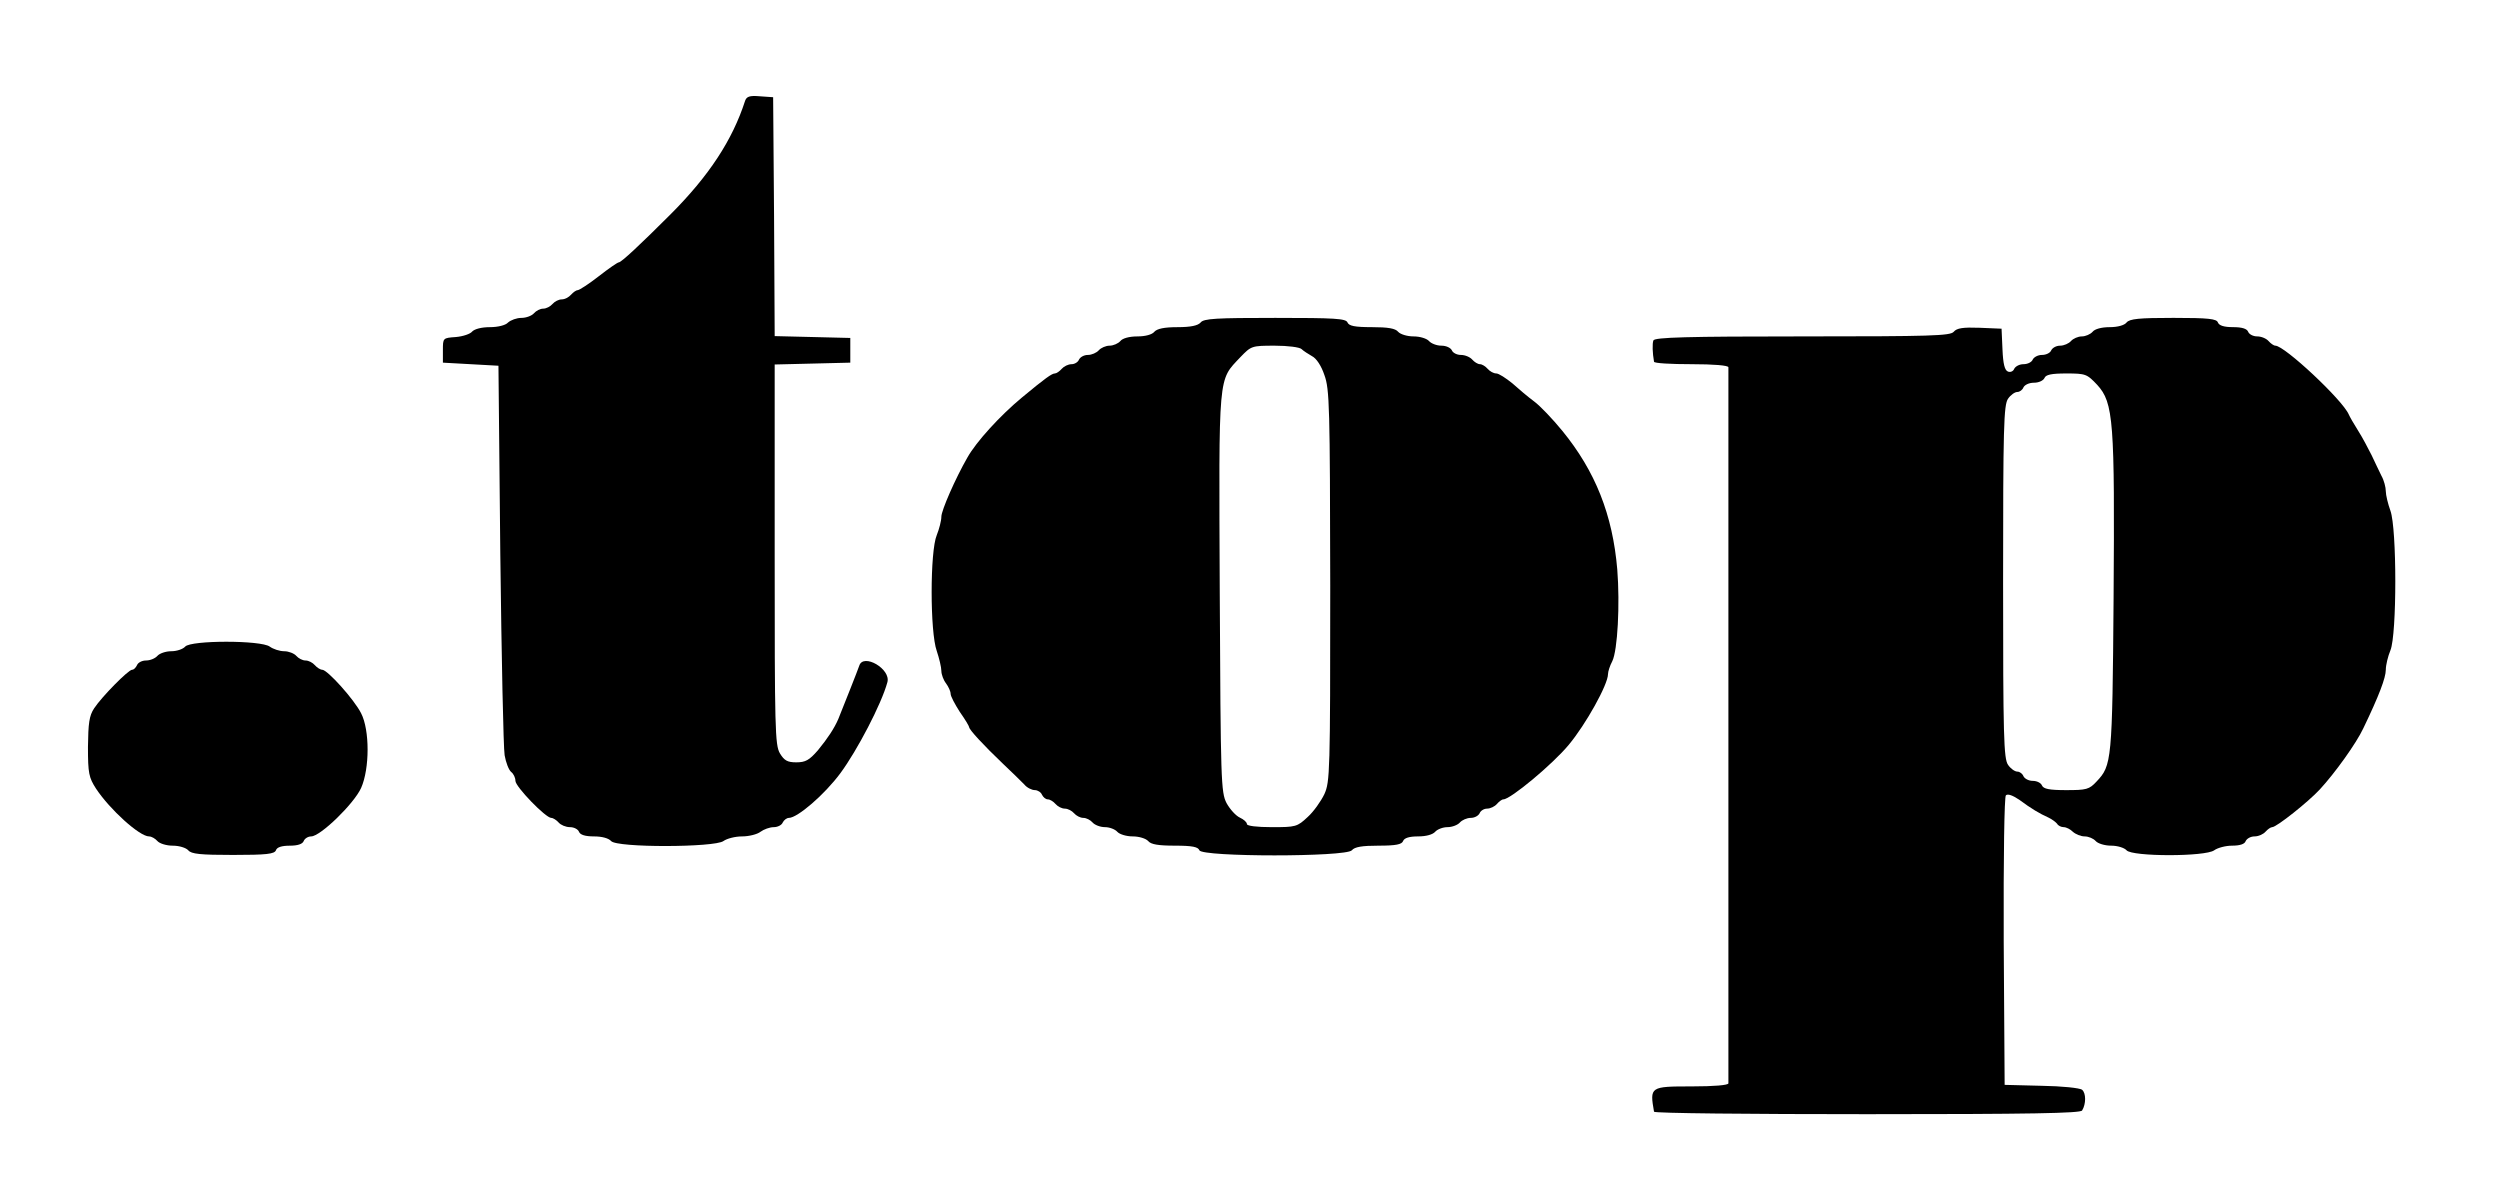
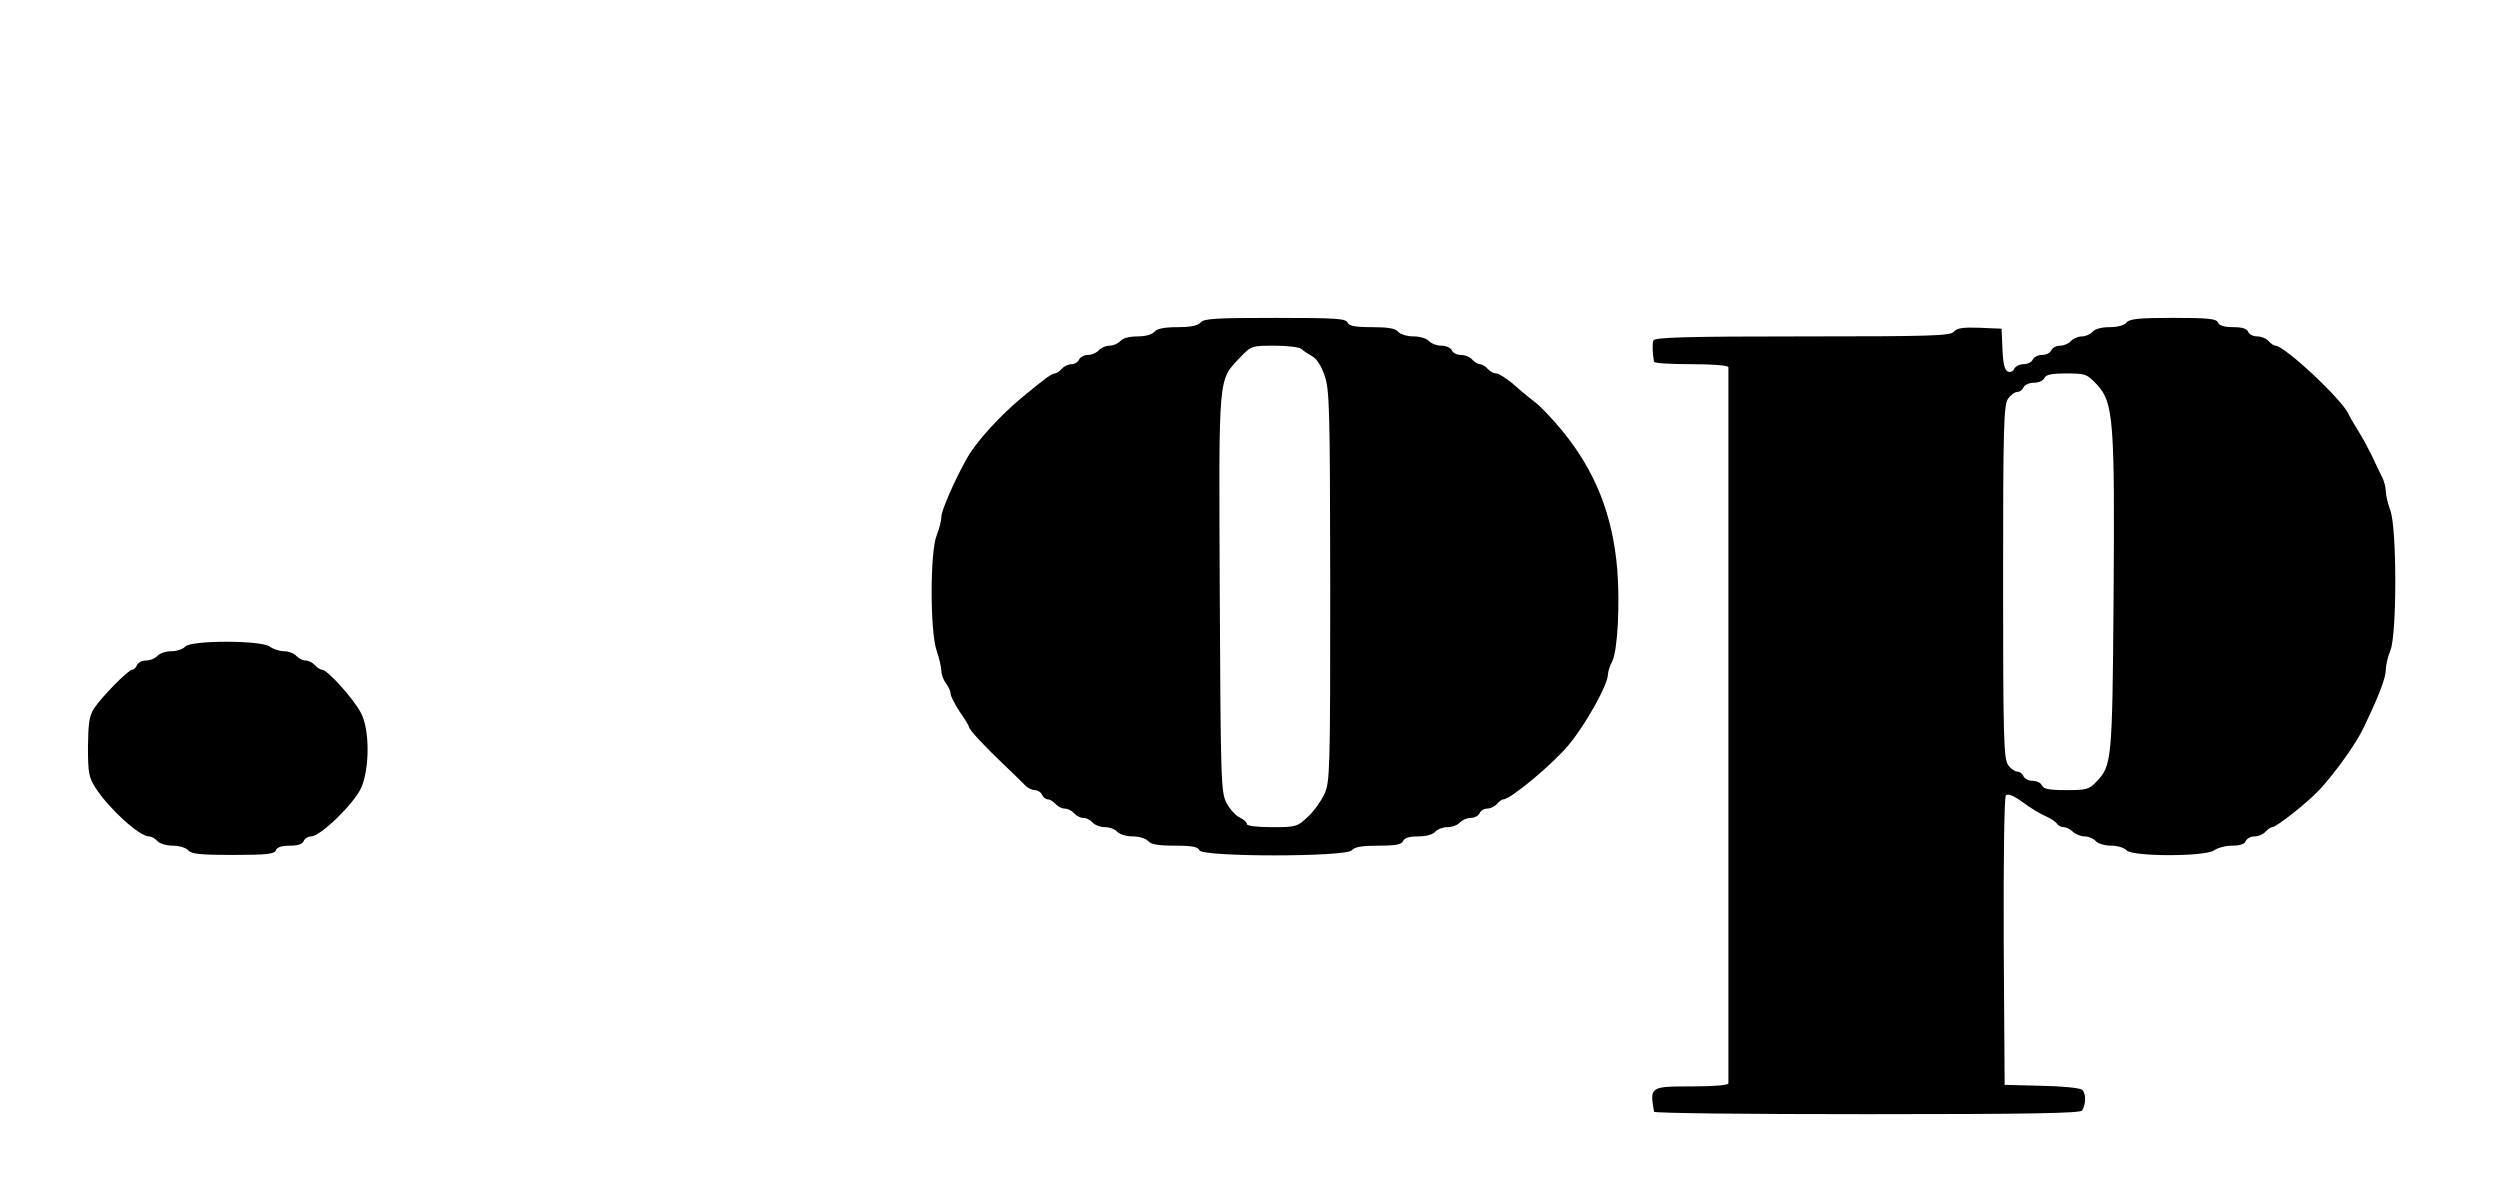
<svg xmlns="http://www.w3.org/2000/svg" version="1.0" width="810pt" height="390pt" viewBox="0 0 810 390" preserveAspectRatio="xMidYMid meet">
  <g transform="translate(0,390) scale(0.1,-0.1)" fill="#000000" stroke="none">
-     <path d="M2414 3573 c-41 -127 -117 -243 -242 -368 -97 -97 -159 -155 -167 -155 -4 0 -33 -20 -65 -45 -32 -25 -63 -45 -68 -45 -5 0 -15 -7 -22 -15 -7 -8 -20 -15 -30 -15 -10 0 -23 -7 -30 -15 -7 -8 -20 -15 -30 -15 -10 0 -23 -7 -30 -15 -7 -8 -25 -15 -41 -15 -15 0 -34 -7 -43 -15 -8 -9 -33 -15 -59 -15 -27 0 -49 -6 -57 -14 -6 -8 -30 -16 -53 -18 -42 -3 -42 -3 -42 -43 l0 -40 90 -5 90 -5 6 -610 c4 -335 10 -629 14 -652 4 -23 13 -47 21 -54 8 -6 14 -19 14 -29 0 -19 98 -120 116 -120 6 0 17 -7 24 -15 7 -8 23 -15 37 -15 13 0 26 -7 29 -15 4 -10 20 -15 49 -15 26 0 47 -6 55 -15 18 -22 336 -21 364 0 11 8 38 15 60 15 23 0 50 7 60 15 11 8 30 15 43 15 13 0 26 7 29 15 4 8 13 15 20 15 28 0 116 76 167 145 54 73 133 224 152 294 13 43 -78 96 -91 54 -5 -15 -49 -126 -68 -173 -13 -30 -34 -62 -66 -101 -28 -32 -40 -39 -70 -39 -29 0 -39 6 -53 29 -16 27 -17 81 -17 645 l0 615 123 3 122 3 0 40 0 40 -122 3 -123 3 -2 387 -3 387 -43 3 c-34 3 -43 -1 -48 -15z" />
    <path d="M3890 2855 c-9 -10 -32 -15 -75 -15 -43 0 -66 -5 -75 -15 -7 -9 -29 -15 -55 -15 -26 0 -48 -6 -55 -15 -7 -8 -23 -15 -35 -15 -12 0 -28 -7 -35 -15 -7 -8 -23 -15 -35 -15 -13 0 -25 -7 -29 -15 -3 -8 -14 -15 -24 -15 -11 0 -25 -7 -32 -15 -7 -8 -17 -15 -22 -15 -10 0 -31 -15 -107 -78 -70 -58 -148 -143 -177 -195 -39 -68 -84 -171 -84 -191 0 -13 -7 -40 -15 -60 -22 -52 -22 -314 0 -375 8 -24 15 -53 15 -65 0 -11 7 -30 15 -40 8 -11 15 -26 15 -34 0 -8 14 -34 30 -59 17 -24 30 -46 30 -49 0 -8 47 -59 109 -118 30 -28 61 -59 70 -68 8 -10 24 -18 34 -18 9 0 20 -7 23 -15 4 -8 12 -15 19 -15 7 0 18 -7 25 -15 7 -8 20 -15 30 -15 10 0 23 -7 30 -15 7 -8 20 -15 30 -15 10 0 23 -7 30 -15 7 -8 25 -15 40 -15 15 0 33 -7 40 -15 7 -8 29 -15 50 -15 21 0 43 -7 50 -15 9 -11 33 -15 87 -15 56 0 75 -4 79 -15 9 -22 475 -22 494 0 9 11 33 15 87 15 56 0 75 4 79 15 4 10 20 15 49 15 26 0 47 6 55 15 7 8 25 15 40 15 15 0 33 7 40 15 7 8 23 15 35 15 13 0 25 7 29 15 3 8 14 15 24 15 11 0 25 7 32 15 7 8 16 15 21 15 23 0 160 114 212 177 55 66 127 195 127 229 0 8 6 27 14 42 17 35 25 183 16 297 -15 177 -71 318 -178 449 -31 38 -72 81 -91 95 -19 14 -51 41 -71 59 -21 17 -44 32 -52 32 -9 0 -21 7 -28 15 -7 8 -18 15 -25 15 -7 0 -18 7 -25 15 -7 8 -23 15 -37 15 -13 0 -26 7 -29 15 -4 8 -18 15 -34 15 -15 0 -33 7 -40 15 -7 8 -29 15 -50 15 -21 0 -43 7 -50 15 -9 11 -33 15 -85 15 -56 0 -74 4 -79 15 -5 13 -40 15 -234 15 -192 0 -232 -2 -242 -15z m327 -86 c6 -6 22 -16 34 -23 14 -7 30 -31 40 -61 17 -46 18 -103 19 -683 0 -605 -1 -635 -19 -675 -11 -23 -35 -57 -54 -74 -34 -32 -39 -33 -116 -33 -49 0 -81 4 -81 10 0 6 -10 15 -23 21 -13 6 -32 27 -43 47 -18 35 -19 70 -22 682 -3 720 -6 685 67 763 35 36 36 37 111 37 43 0 81 -5 87 -11z" />
    <path d="M6890 2855 c-7 -9 -29 -15 -55 -15 -26 0 -48 -6 -55 -15 -7 -8 -23 -15 -35 -15 -12 0 -28 -7 -35 -15 -7 -8 -23 -15 -35 -15 -13 0 -25 -7 -29 -15 -3 -8 -16 -15 -30 -15 -13 0 -26 -7 -30 -15 -3 -8 -16 -15 -30 -15 -13 0 -26 -7 -30 -15 -3 -8 -12 -12 -20 -9 -11 4 -16 25 -18 72 l-3 67 -71 3 c-54 2 -74 -1 -84 -13 -11 -13 -72 -15 -490 -15 -374 0 -479 -3 -483 -13 -4 -10 -3 -41 2 -69 0 -5 55 -8 121 -8 73 0 120 -4 120 -10 0 -5 0 -527 0 -1160 0 -632 0 -1154 0 -1160 0 -6 -46 -10 -119 -10 -135 0 -136 -1 -122 -82 0 -5 311 -8 690 -8 528 0 692 3 697 12 13 21 13 56 0 67 -7 6 -66 12 -132 13 l-119 3 -3 464 c-1 278 2 469 7 474 6 6 22 0 43 -14 39 -29 66 -45 95 -58 11 -5 24 -15 28 -20 3 -6 13 -11 21 -11 9 0 22 -7 30 -15 9 -8 26 -15 38 -15 13 0 29 -7 36 -15 7 -8 29 -15 50 -15 21 0 43 -7 50 -15 18 -21 256 -21 284 0 11 8 37 15 58 15 25 0 41 5 44 15 4 8 16 15 29 15 12 0 28 7 35 15 7 8 17 15 22 15 14 0 117 82 154 122 49 53 118 149 141 198 51 106 73 164 73 190 0 15 7 44 15 63 21 51 21 394 0 452 -8 22 -15 51 -15 63 0 13 -6 36 -14 50 -7 15 -22 45 -32 67 -11 22 -30 58 -44 80 -14 22 -27 45 -30 52 -20 47 -208 223 -238 223 -5 0 -15 7 -22 15 -7 8 -23 15 -37 15 -13 0 -26 7 -29 15 -4 10 -20 15 -49 15 -29 0 -45 5 -49 15 -4 12 -30 15 -144 15 -112 0 -142 -3 -152 -15z m-95 -202 c53 -58 57 -117 53 -693 -4 -527 -6 -540 -55 -592 -24 -26 -33 -28 -99 -28 -55 0 -73 4 -78 15 -3 8 -16 15 -30 15 -13 0 -26 7 -30 15 -3 8 -12 15 -20 15 -8 0 -22 10 -30 22 -14 20 -16 93 -16 593 0 500 2 573 16 593 8 12 22 22 30 22 8 0 17 7 20 15 4 8 18 15 34 15 16 0 30 7 34 15 4 11 22 15 71 15 63 0 67 -2 100 -37z" />
    <path d="M600 1805 c-7 -8 -27 -15 -45 -15 -18 0 -38 -7 -45 -15 -7 -8 -23 -15 -37 -15 -13 0 -26 -7 -29 -15 -4 -8 -10 -15 -16 -15 -12 0 -98 -87 -123 -125 -16 -24 -19 -48 -20 -125 0 -86 3 -99 26 -135 45 -68 141 -155 172 -155 8 0 20 -7 27 -15 7 -8 29 -15 50 -15 21 0 43 -7 50 -15 10 -12 39 -15 145 -15 109 0 134 3 139 15 3 10 19 15 45 15 25 0 41 5 45 15 3 8 14 15 24 15 30 0 139 106 162 157 28 63 28 188 0 242 -22 44 -109 141 -126 141 -6 0 -17 7 -24 15 -7 8 -20 15 -30 15 -10 0 -23 7 -30 15 -7 8 -25 15 -39 15 -15 0 -36 7 -47 15 -28 21 -256 21 -274 0z" />
  </g>
</svg>